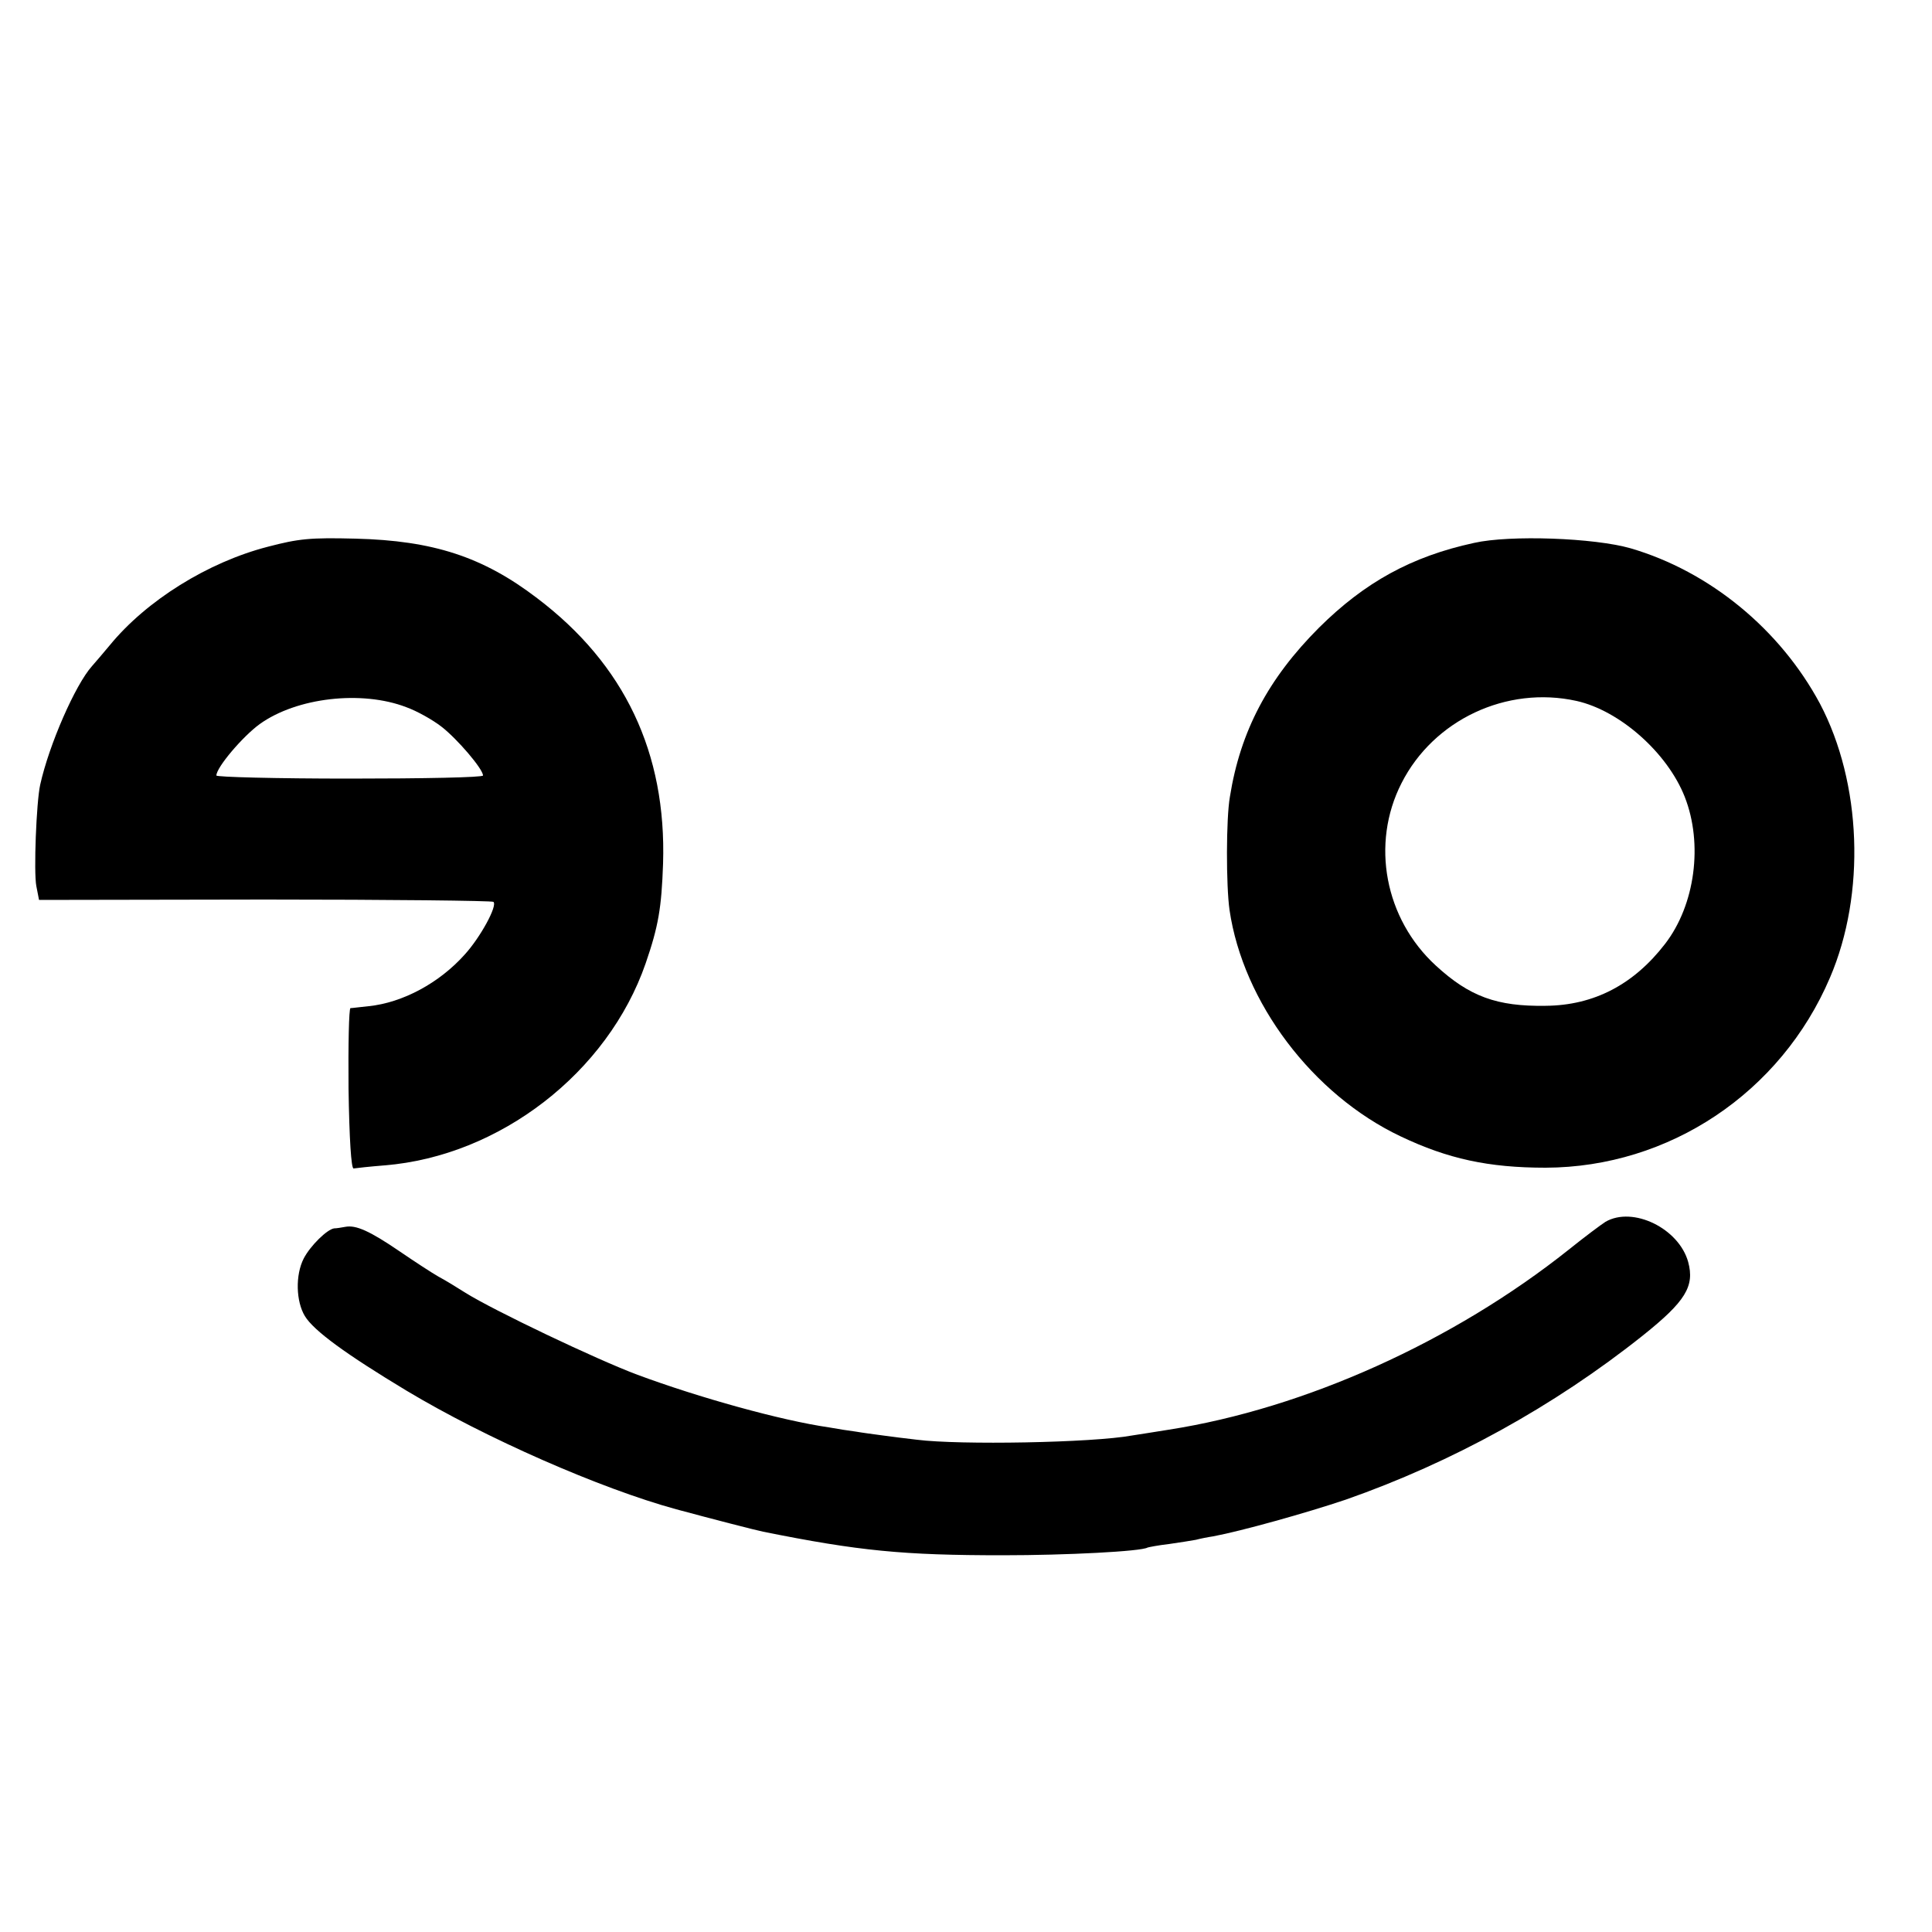
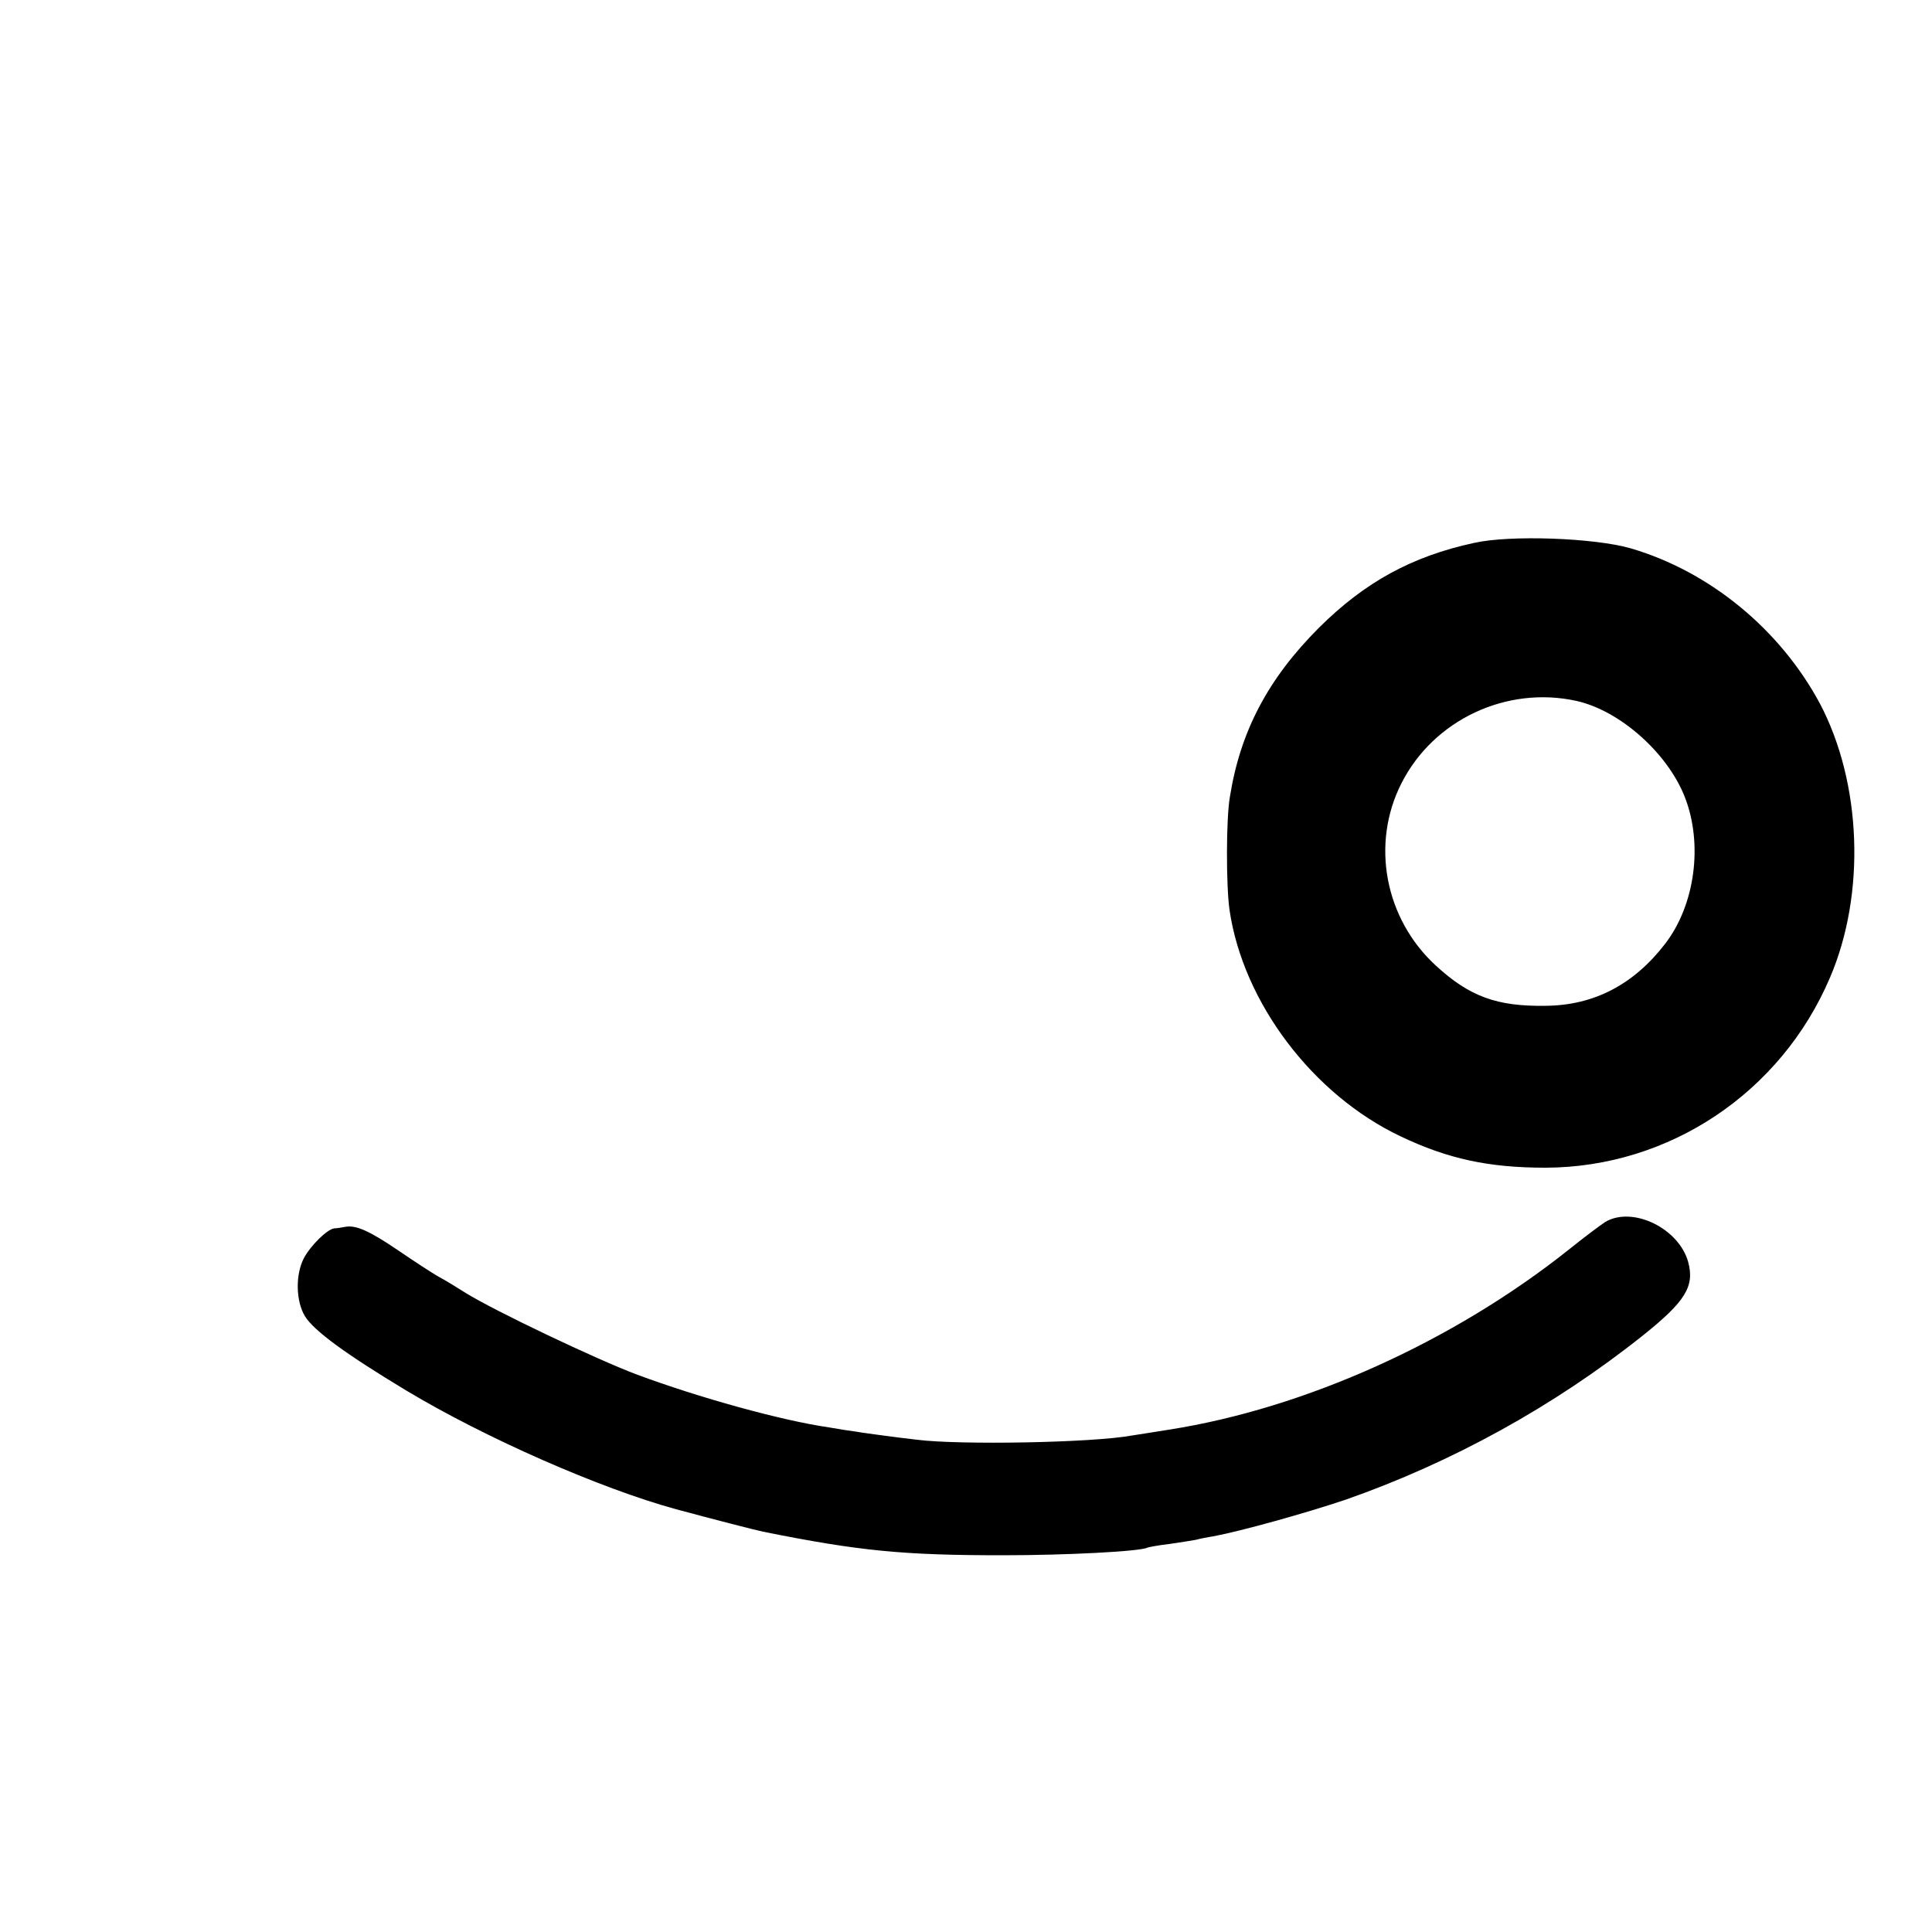
<svg xmlns="http://www.w3.org/2000/svg" version="1.0" width="500pt" height="500pt" viewBox="0 0 500 500" preserveAspectRatio="xMidYMid meet">
  <g transform="translate(0,500) scale(0.1,-0.1)" fill="#000000" stroke="none">
-     <path d="M693 3585 c-155 -40 -314 -139 -409 -255 -16 -19 -37 -44 -46 -54 -43 -48 -111 -203 -134 -307 -10 -45 -17 -226 -10 -262 l7 -36 585 1 c322 0 588 -3 591 -6 11 -10 -34 -92 -74 -136 -66 -74 -161 -125 -249 -134 -21 -2 -42 -5 -47 -5 -4 -1 -6 -94 -5 -208 2 -132 7 -207 13 -207 6 1 42 5 80 8 298 24 578 240 676 523 33 96 41 143 45 258 9 287 -100 516 -326 687 -140 107 -269 149 -470 154 -117 3 -147 0 -227 -21z m358 -415 c28 -10 69 -33 92 -51 40 -31 107 -109 107 -126 0 -5 -155 -8 -345 -8 -190 0 -345 4 -345 8 0 21 68 101 112 133 96 69 264 88 379 44z" />
    <path d="M3815 3595 c-162 -35 -283 -102 -401 -219 -132 -132 -204 -268 -231 -438 -10 -56 -10 -230 -1 -293 35 -239 215 -478 443 -586 122 -58 227 -81 375 -81 320 1 609 194 736 492 93 217 82 504 -26 709 -103 192 -285 342 -490 402 -94 27 -312 35 -405 14z m265 -409 c112 -25 235 -134 280 -248 48 -122 27 -280 -51 -381 -81 -105 -184 -159 -309 -160 -126 -2 -197 24 -284 104 -132 121 -169 315 -89 472 83 164 272 253 453 213z" />
    <path d="M4155 1838 c-11 -7 -54 -39 -95 -72 -299 -238 -683 -411 -1035 -466 -38 -6 -81 -13 -95 -15 -103 -19 -447 -25 -557 -11 -27 3 -66 8 -88 11 -22 3 -53 7 -70 10 -16 2 -48 7 -70 11 -124 18 -336 77 -495 136 -107 40 -373 167 -445 212 -22 14 -53 33 -70 42 -16 9 -62 39 -100 65 -79 54 -114 69 -141 64 -11 -2 -23 -4 -29 -4 -18 -2 -62 -45 -79 -78 -22 -43 -20 -111 3 -149 23 -38 107 -99 263 -193 205 -123 501 -253 698 -307 89 -24 209 -55 225 -58 248 -50 363 -61 620 -61 165 0 359 10 375 20 3 1 28 6 55 9 28 4 59 9 70 11 11 3 31 7 45 9 74 14 239 60 343 95 274 96 538 241 769 425 110 88 134 127 117 190 -24 87 -143 145 -214 104z" />
  </g>
</svg>